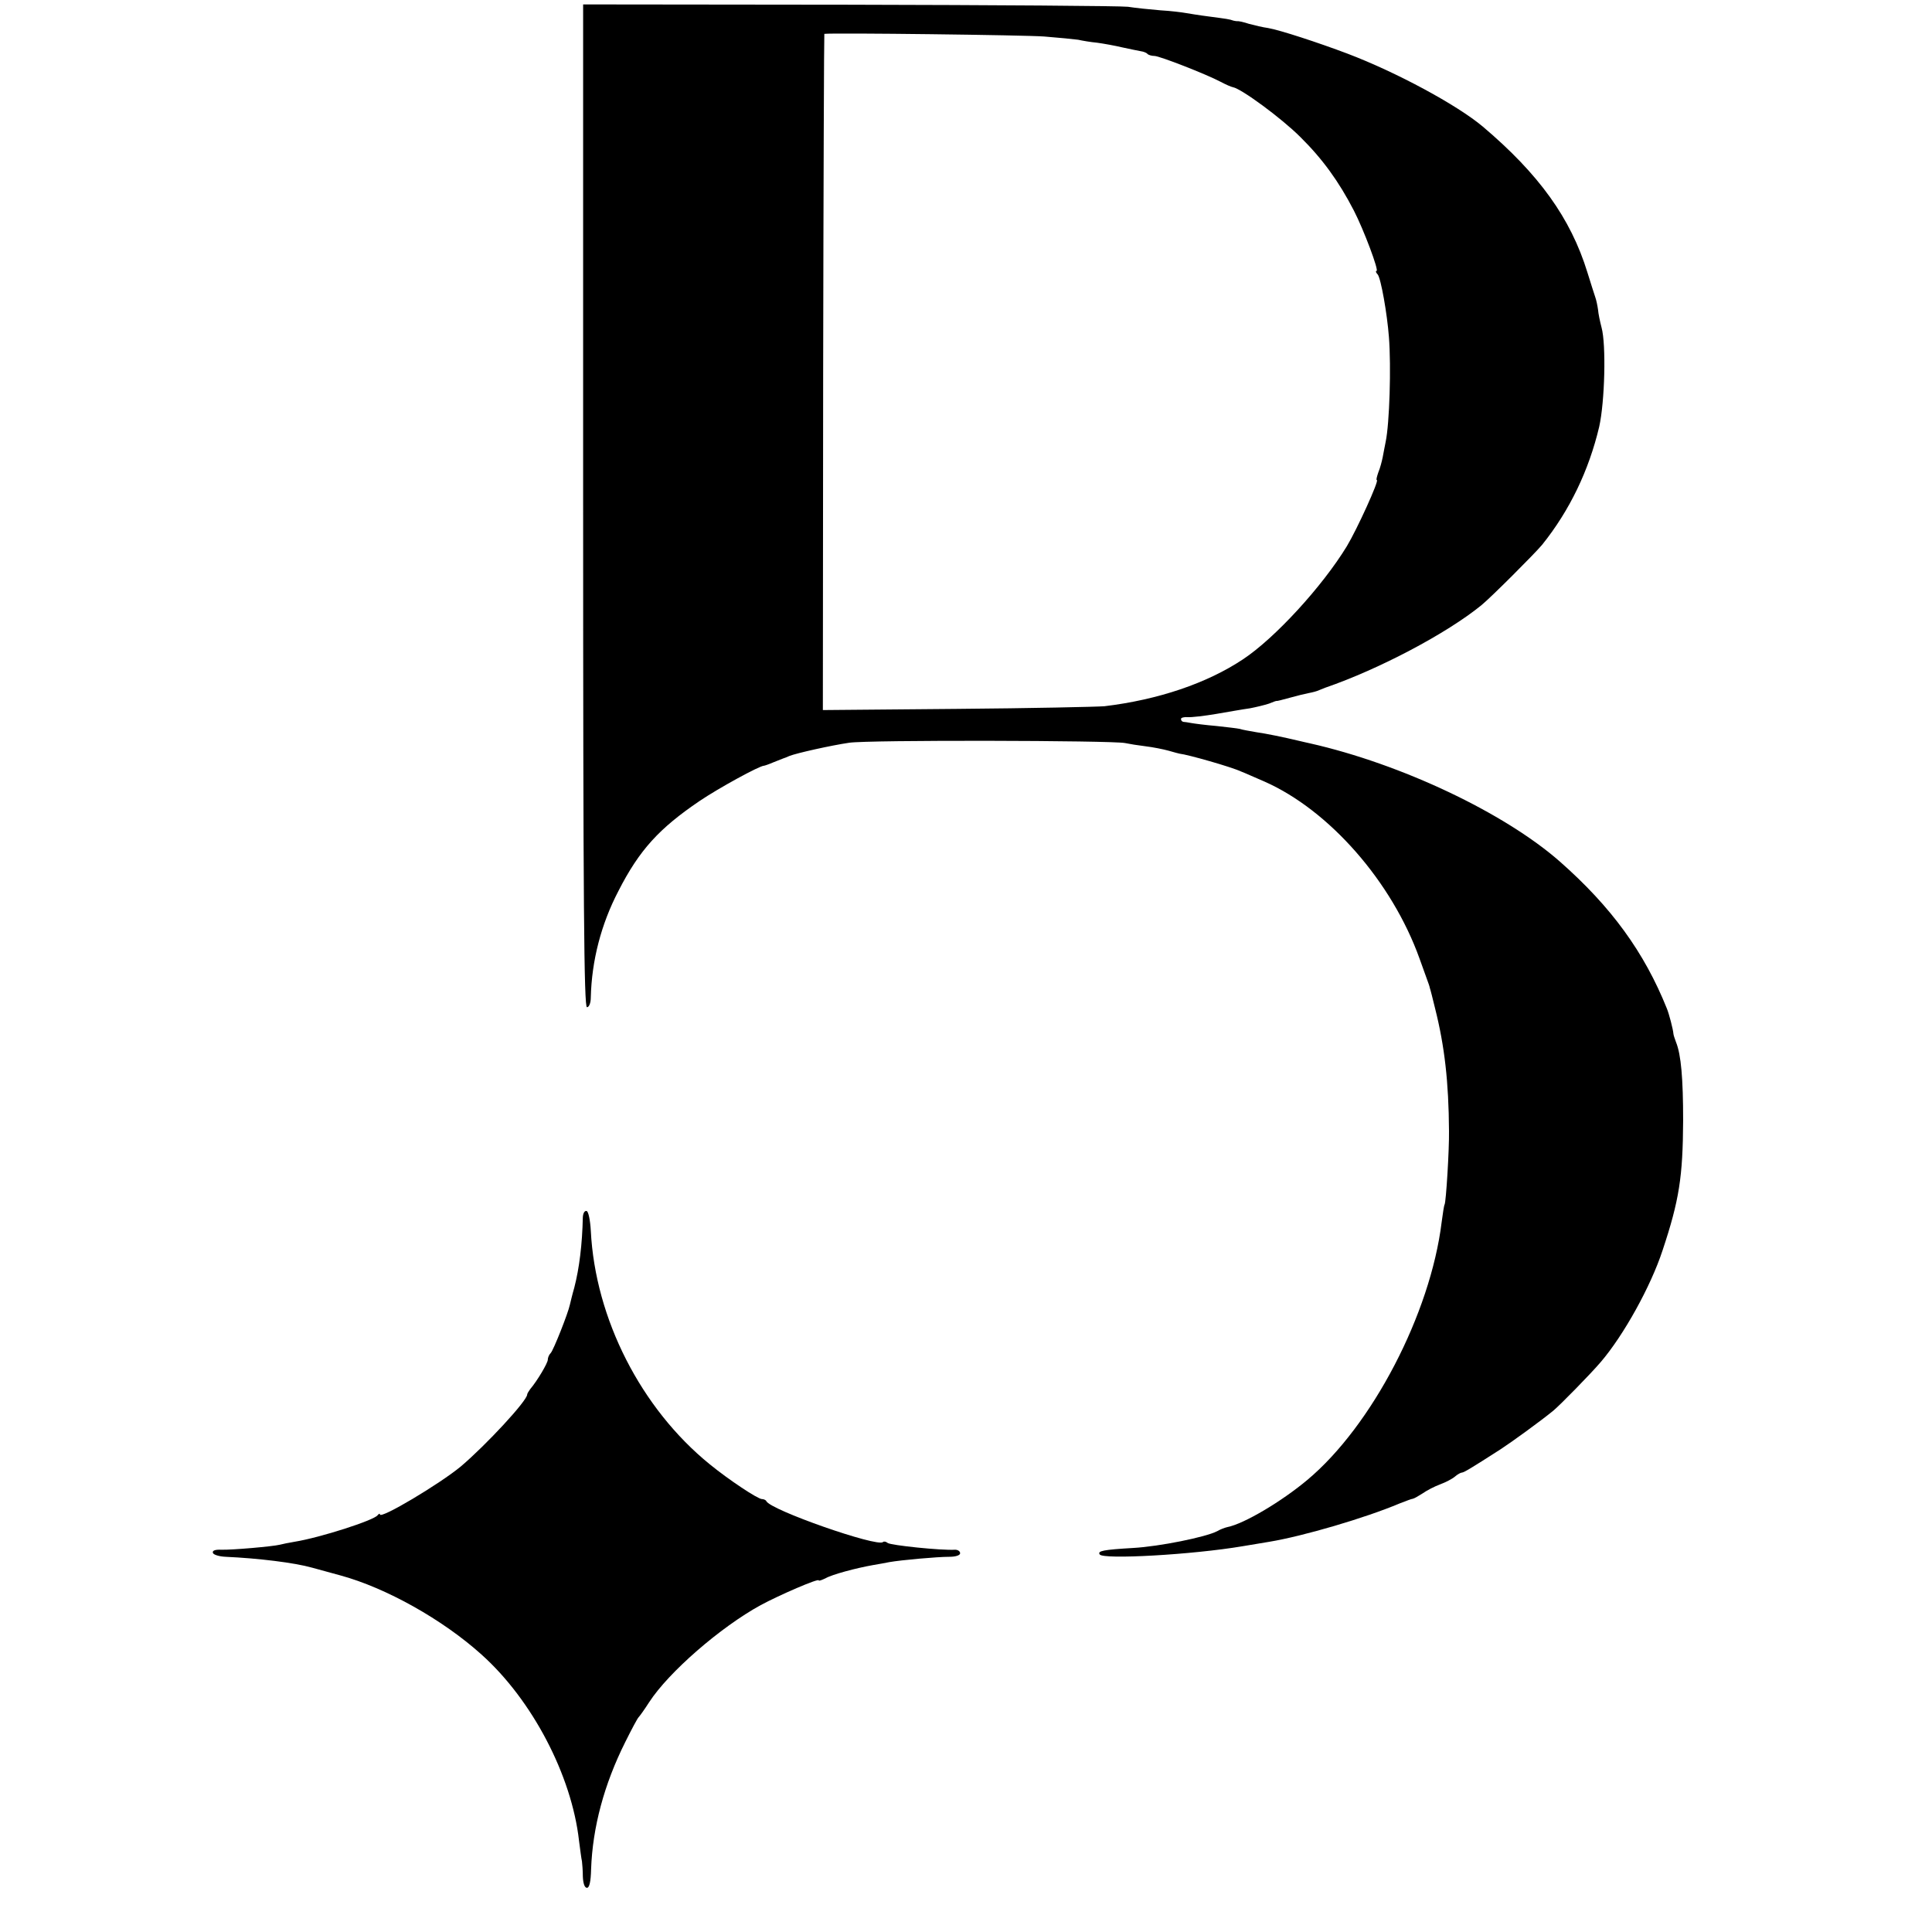
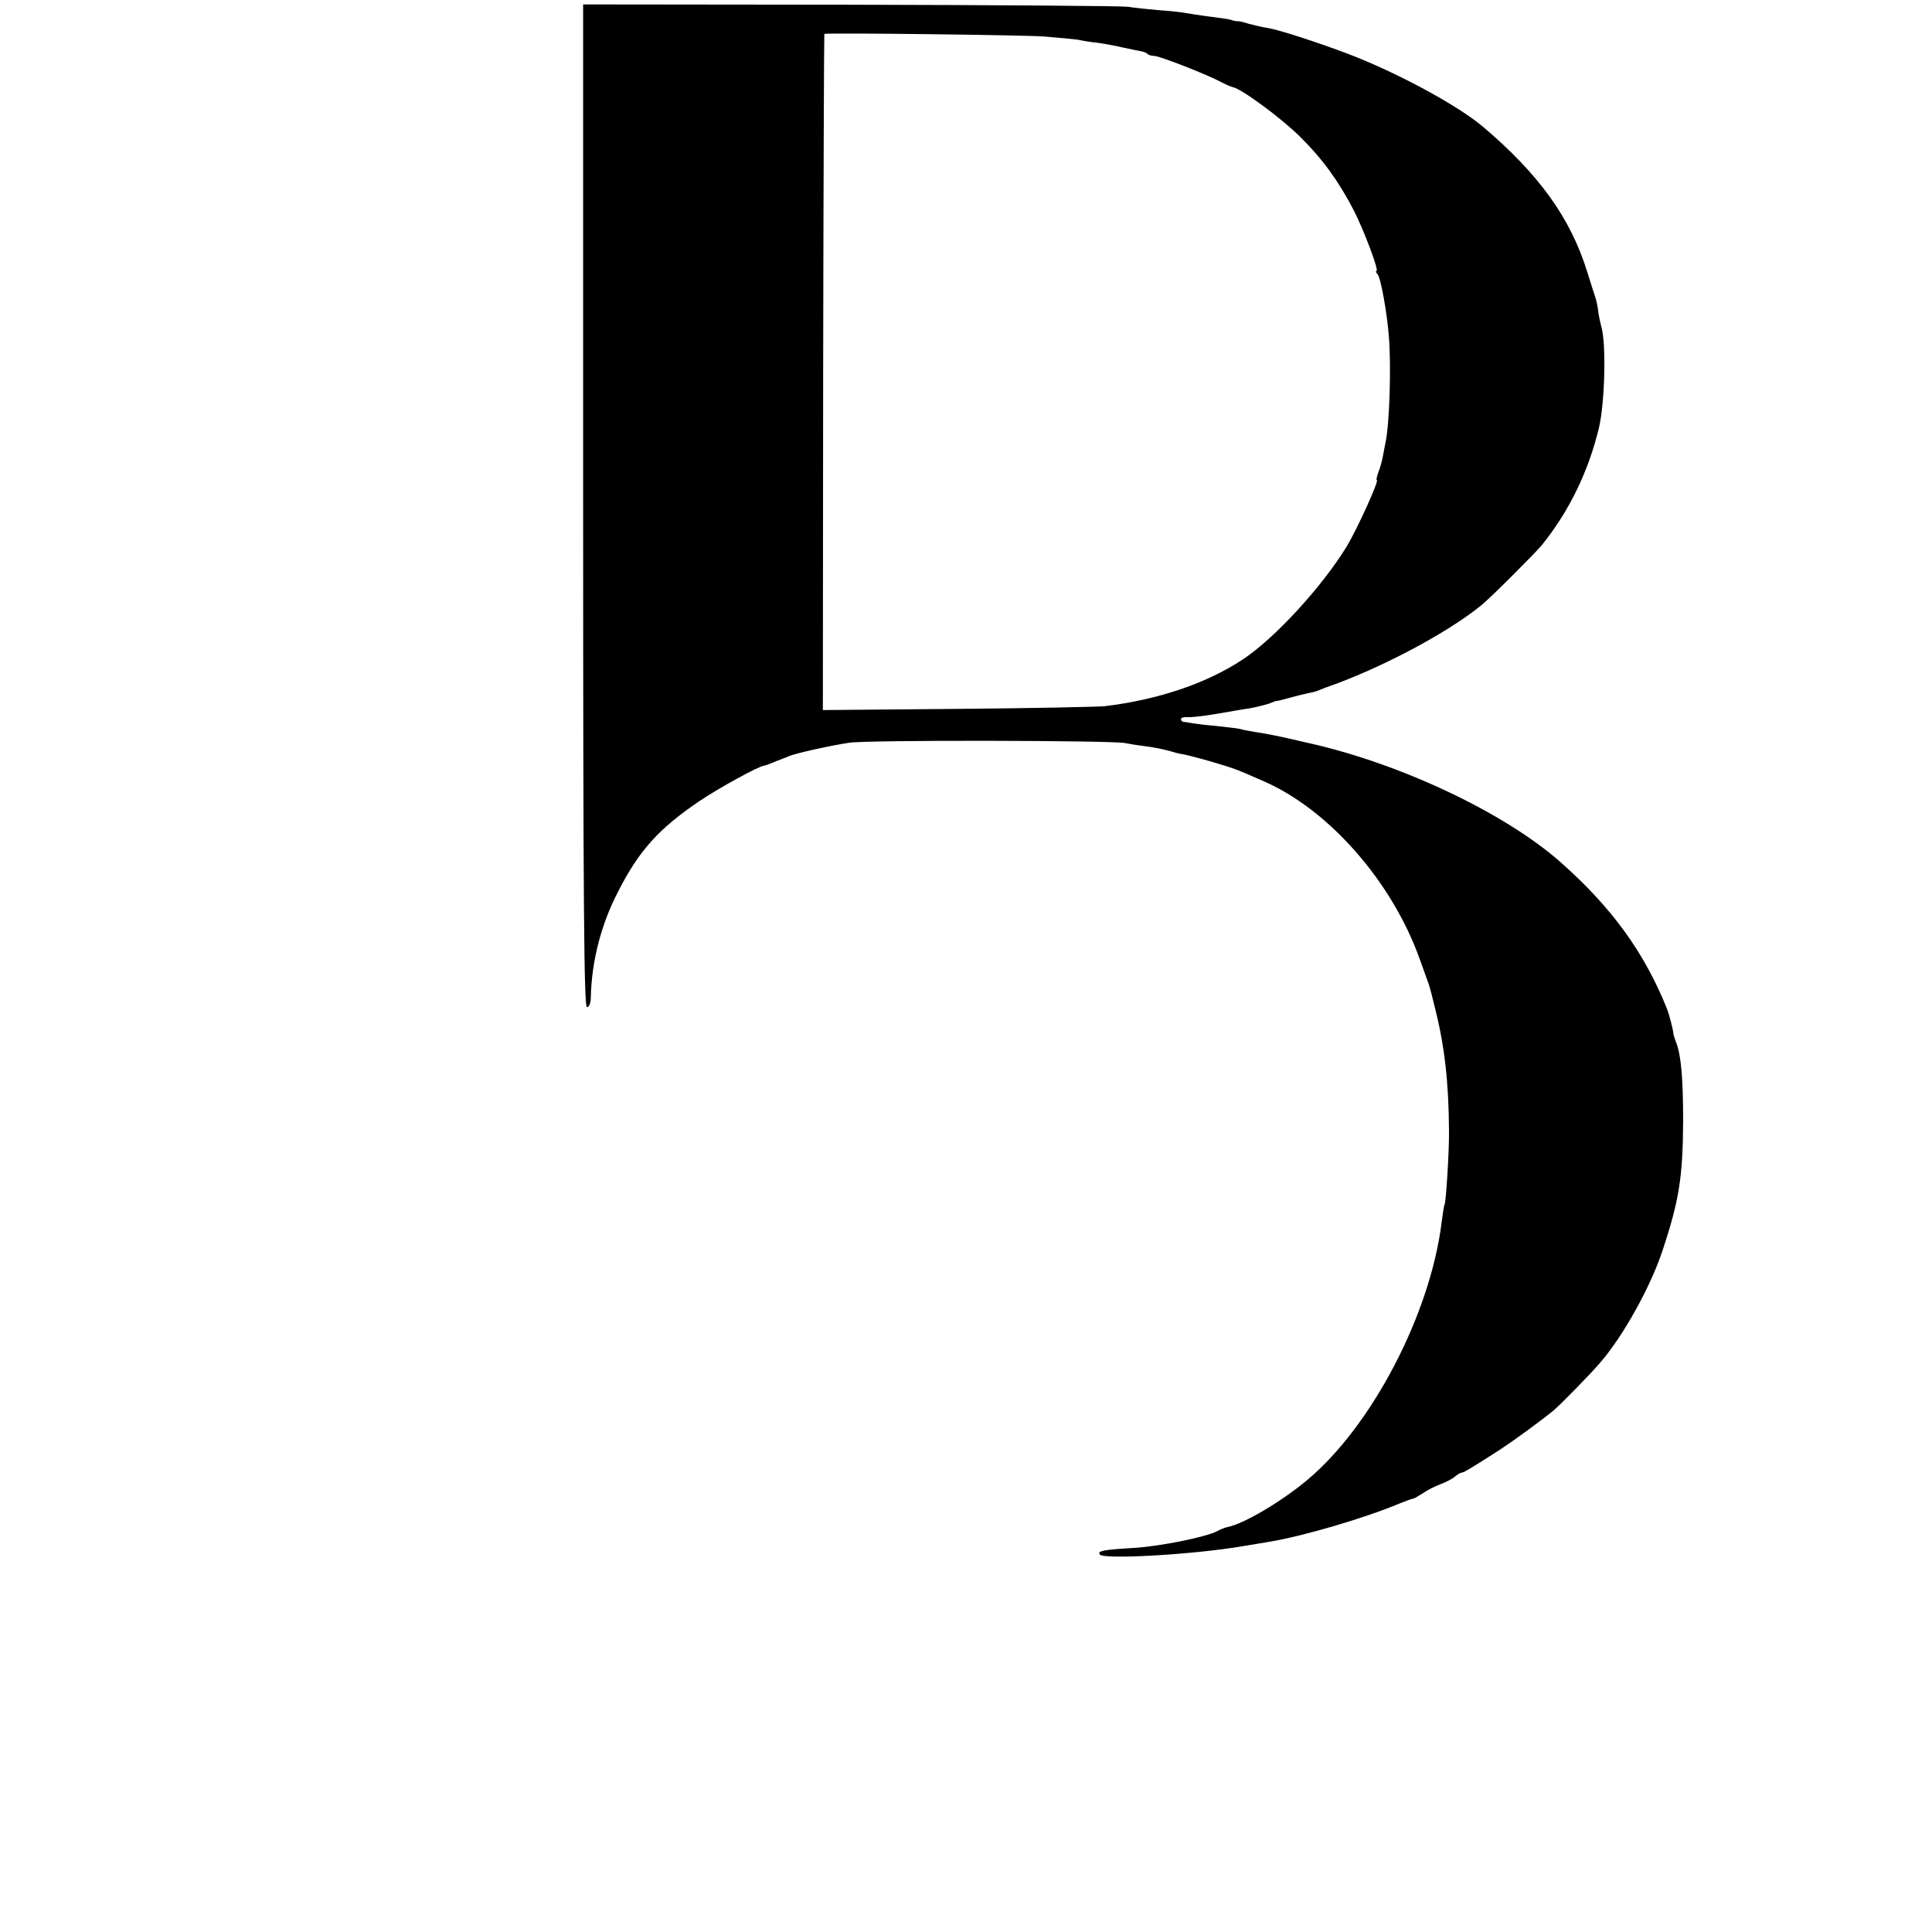
<svg xmlns="http://www.w3.org/2000/svg" version="1.0" width="656pt" height="656pt" viewBox="0 0 656 656" preserveAspectRatio="xMidYMid meet">
  <g transform="translate(0,656) scale(0.1,-0.1)" fill="#000000" stroke="none">
    <path d="M1980 4843 c0 -1356 3 -1703 13 -1703 7 0 13 14 13 33 3 125 35 249 94 362 71 139 138 212 275 305 65 44 204 120 219 120 2 0 17 5 33 12 15 6 30 12 33 13 3 1 12 4 20 8 25 10 142 36 203 45 61 10 894 8 937 -1 14 -3 45 -8 70 -11 25 -3 60 -10 78 -15 18 -5 35 -10 37 -10 28 -3 176 -45 210 -61 11 -4 46 -20 79 -34 219 -97 432 -339 526 -601 12 -33 24 -67 27 -75 3 -8 7 -19 8 -25 2 -5 10 -37 18 -70 32 -127 46 -249 47 -415 1 -63 -10 -242 -15 -250 -2 -3 -6 -30 -10 -60 -38 -310 -236 -691 -456 -875 -87 -73 -215 -149 -271 -160 -9 -2 -25 -8 -35 -14 -38 -20 -196 -52 -285 -57 -102 -6 -122 -10 -114 -22 11 -18 315 -1 486 28 30 5 71 12 90 15 115 19 326 81 442 130 21 8 41 16 45 16 5 1 19 9 33 18 14 10 41 24 60 31 19 7 42 19 51 27 8 7 19 13 23 13 6 0 30 14 131 79 37 24 135 95 179 131 23 19 126 124 161 165 78 91 170 257 210 379 57 171 69 251 70 441 0 143 -7 224 -24 266 -5 13 -9 26 -9 29 -1 15 -15 68 -22 85 -77 192 -189 346 -364 500 -188 165 -538 331 -848 401 -10 2 -26 6 -35 8 -59 14 -113 25 -148 30 -22 4 -47 8 -55 11 -8 2 -44 6 -80 10 -36 3 -74 8 -85 10 -11 2 -23 4 -27 4 -5 1 -8 5 -8 10 0 4 10 7 23 6 12 -1 56 4 97 11 41 7 92 16 114 19 21 4 50 11 65 16 14 6 26 10 26 9 0 -1 20 4 45 11 25 7 54 14 65 16 11 2 27 6 35 10 8 3 17 7 20 8 183 63 412 184 530 280 33 27 180 174 206 205 94 117 159 253 194 401 19 85 24 279 8 337 -5 19 -11 47 -12 61 -2 14 -6 33 -9 41 -3 8 -15 47 -27 85 -57 185 -165 334 -355 495 -88 74 -294 185 -460 248 -98 37 -229 80 -270 87 -16 2 -45 9 -64 14 -18 6 -36 10 -40 9 -3 0 -9 1 -13 2 -14 5 -23 6 -83 14 -32 4 -68 10 -80 12 -11 2 -49 7 -85 9 -36 3 -85 8 -110 12 -25 3 -451 6 -948 7 l-902 1 0 -1702z m1566 1593 c50 -4 101 -9 115 -11 13 -3 42 -8 64 -10 22 -3 61 -10 86 -16 26 -6 54 -11 63 -13 8 -1 19 -5 22 -9 4 -4 15 -7 24 -7 17 0 176 -62 225 -88 17 -9 35 -17 41 -18 29 -5 166 -106 229 -169 75 -74 131 -151 182 -250 34 -66 86 -205 77 -205 -4 0 -2 -6 4 -12 11 -14 32 -133 38 -212 8 -102 2 -294 -11 -356 -3 -14 -7 -37 -10 -52 -3 -15 -9 -38 -15 -52 -5 -15 -8 -26 -5 -26 9 0 -67 -167 -102 -225 -83 -136 -244 -312 -353 -384 -122 -81 -287 -137 -470 -159 -25 -2 -250 -7 -501 -9 l-455 -4 1 1148 c1 631 3 1148 4 1148 31 4 684 -4 747 -9z" />
-     <path d="M1979 2428 c-2 -94 -12 -174 -29 -240 -7 -24 -13 -50 -15 -58 -6 -29 -56 -155 -65 -164 -6 -6 -10 -16 -10 -23 0 -11 -36 -72 -60 -100 -5 -7 -10 -15 -10 -18 0 -21 -139 -171 -225 -244 -71 -59 -275 -181 -275 -163 0 4 -4 2 -8 -3 -12 -17 -195 -76 -282 -90 -19 -3 -42 -8 -50 -10 -24 -6 -161 -18 -198 -17 -22 1 -32 -3 -29 -11 2 -6 21 -12 43 -13 111 -5 234 -20 294 -37 8 -2 51 -14 95 -26 155 -42 348 -150 480 -269 172 -154 306 -410 331 -632 4 -30 8 -62 10 -70 1 -8 3 -32 3 -52 1 -23 6 -38 14 -38 8 0 13 20 14 63 5 142 44 288 116 432 22 44 42 82 46 85 3 3 19 25 35 50 66 102 242 255 379 330 63 34 197 92 197 84 0 -3 10 1 23 7 22 13 105 35 162 45 17 3 41 7 55 10 40 7 162 18 203 18 22 0 37 5 37 12 0 7 -8 12 -17 12 -46 -3 -219 15 -229 23 -6 5 -13 6 -16 3 -19 -18 -383 109 -396 139 -2 4 -9 7 -15 7 -14 0 -112 65 -177 118 -233 189 -389 494 -404 793 -2 36 -8 65 -14 67 -7 2 -12 -7 -13 -20z" />
  </g>
</svg>